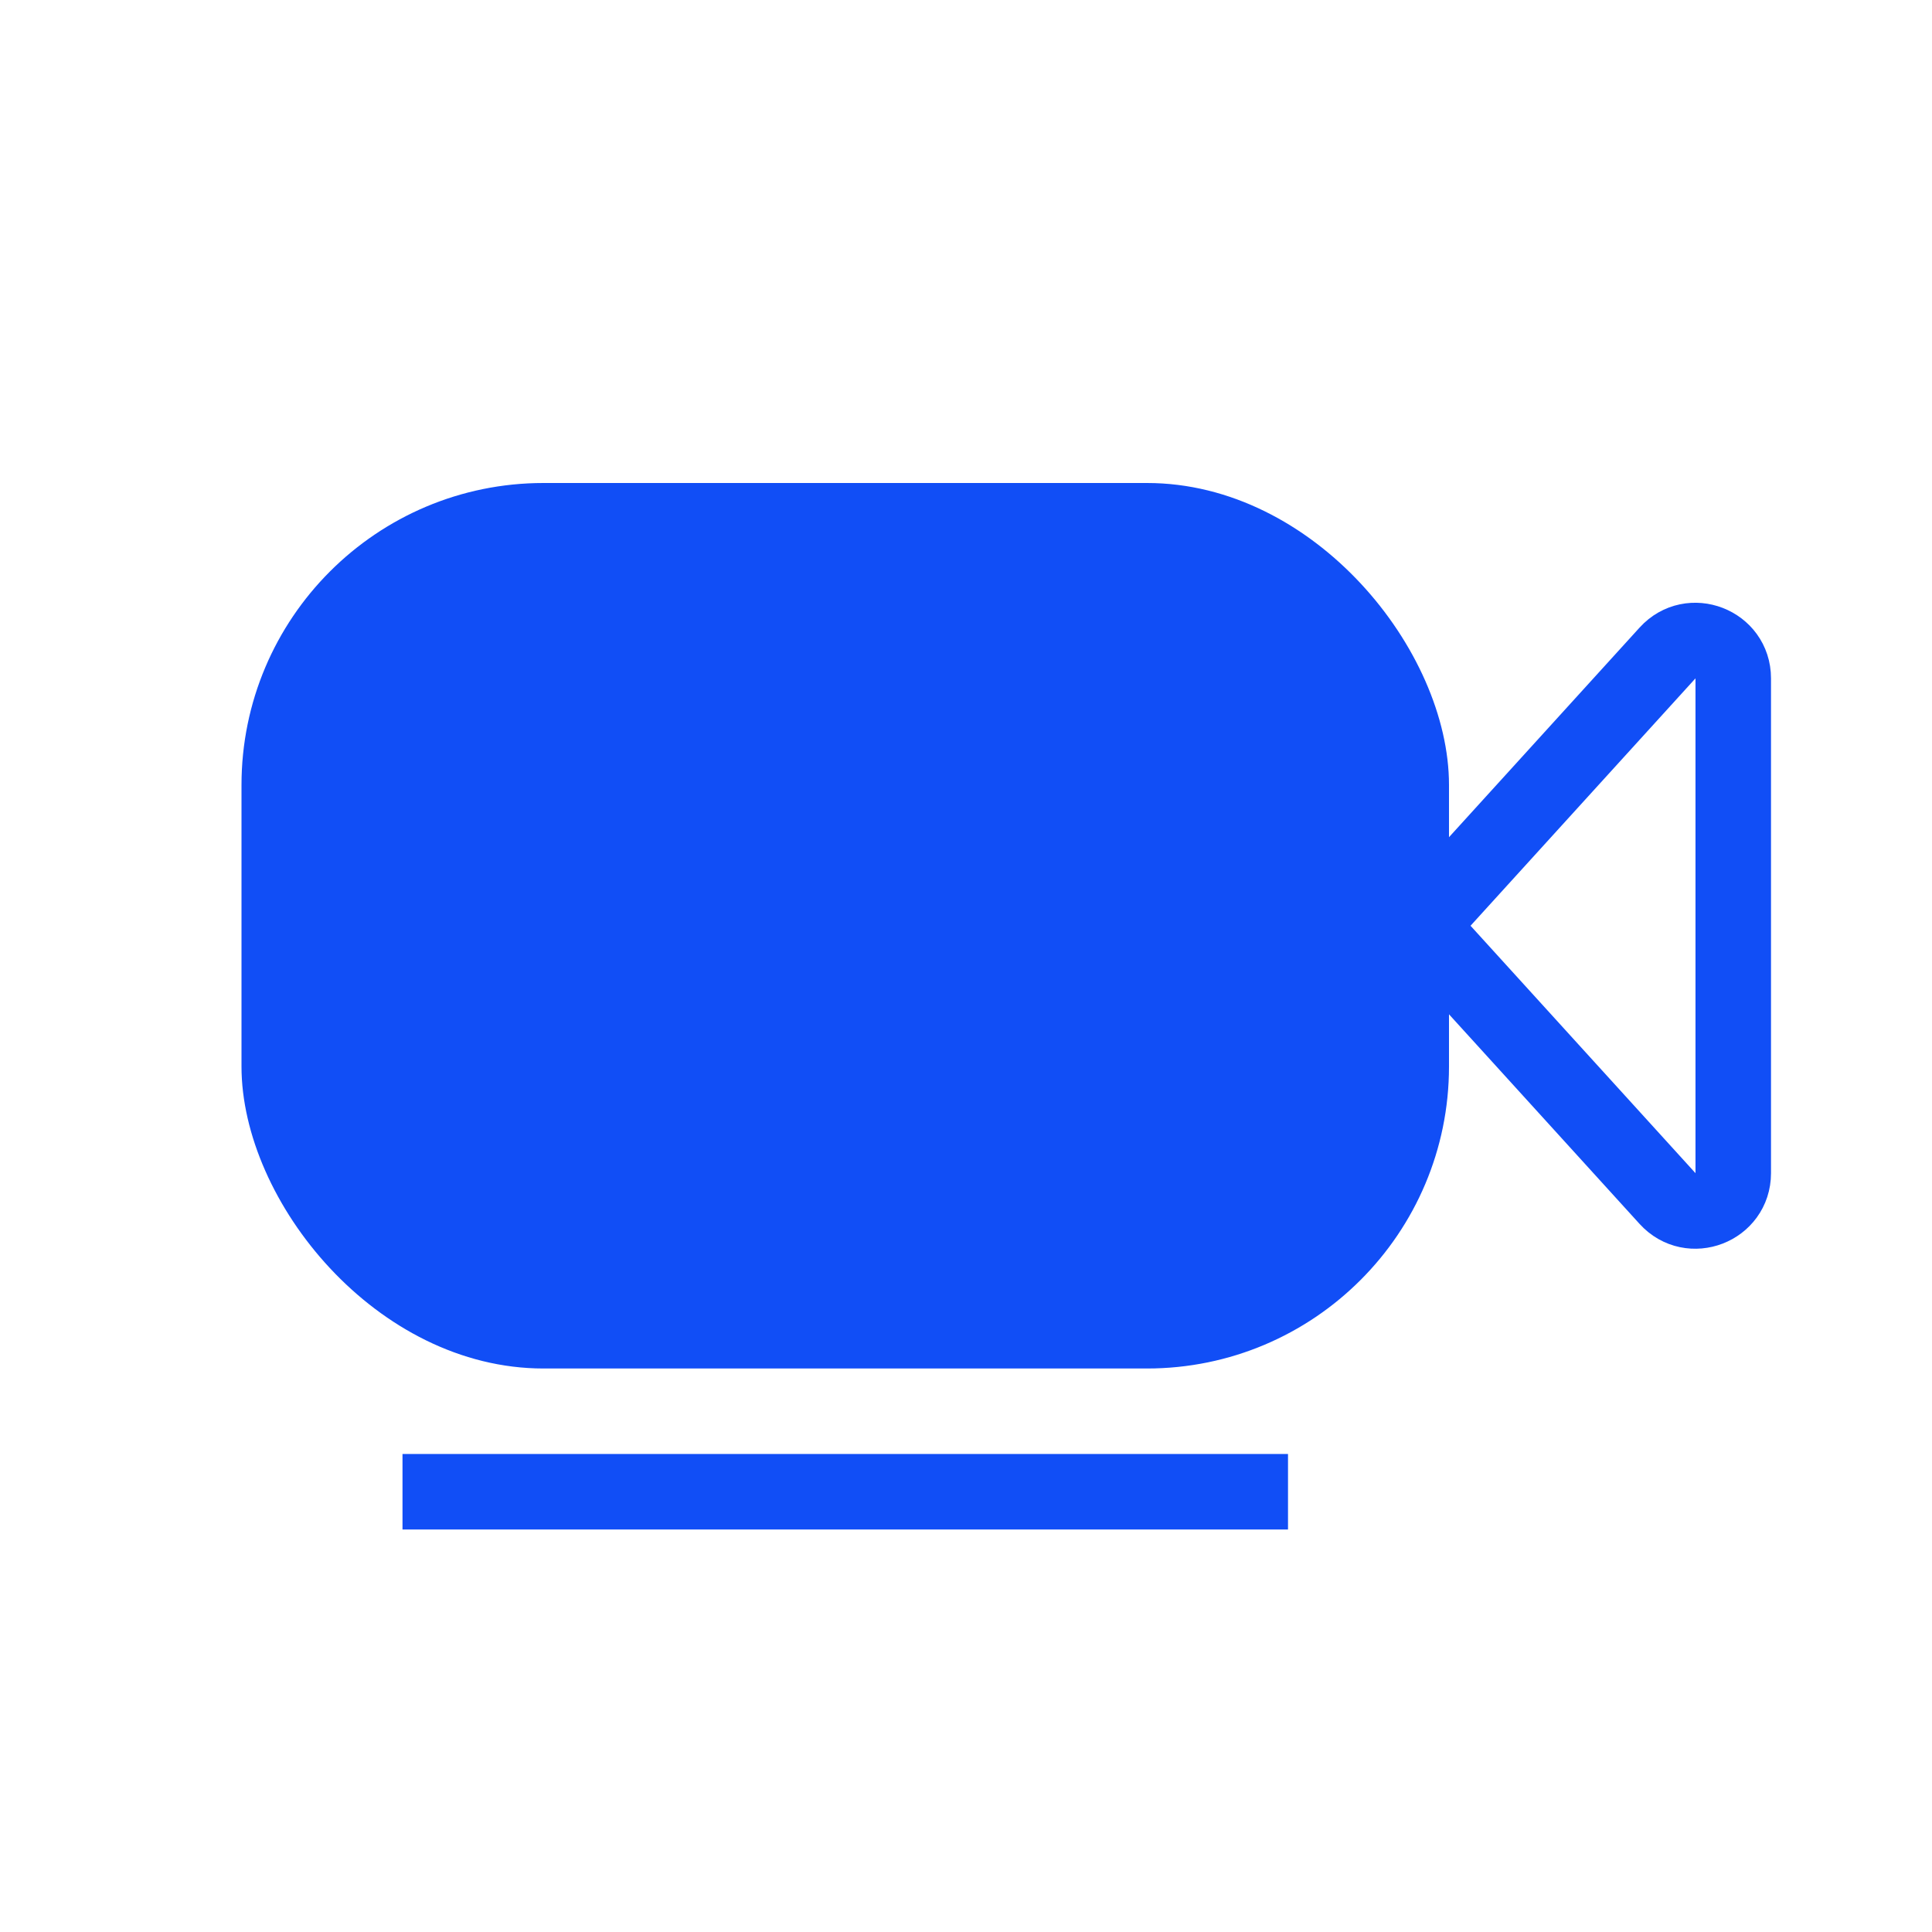
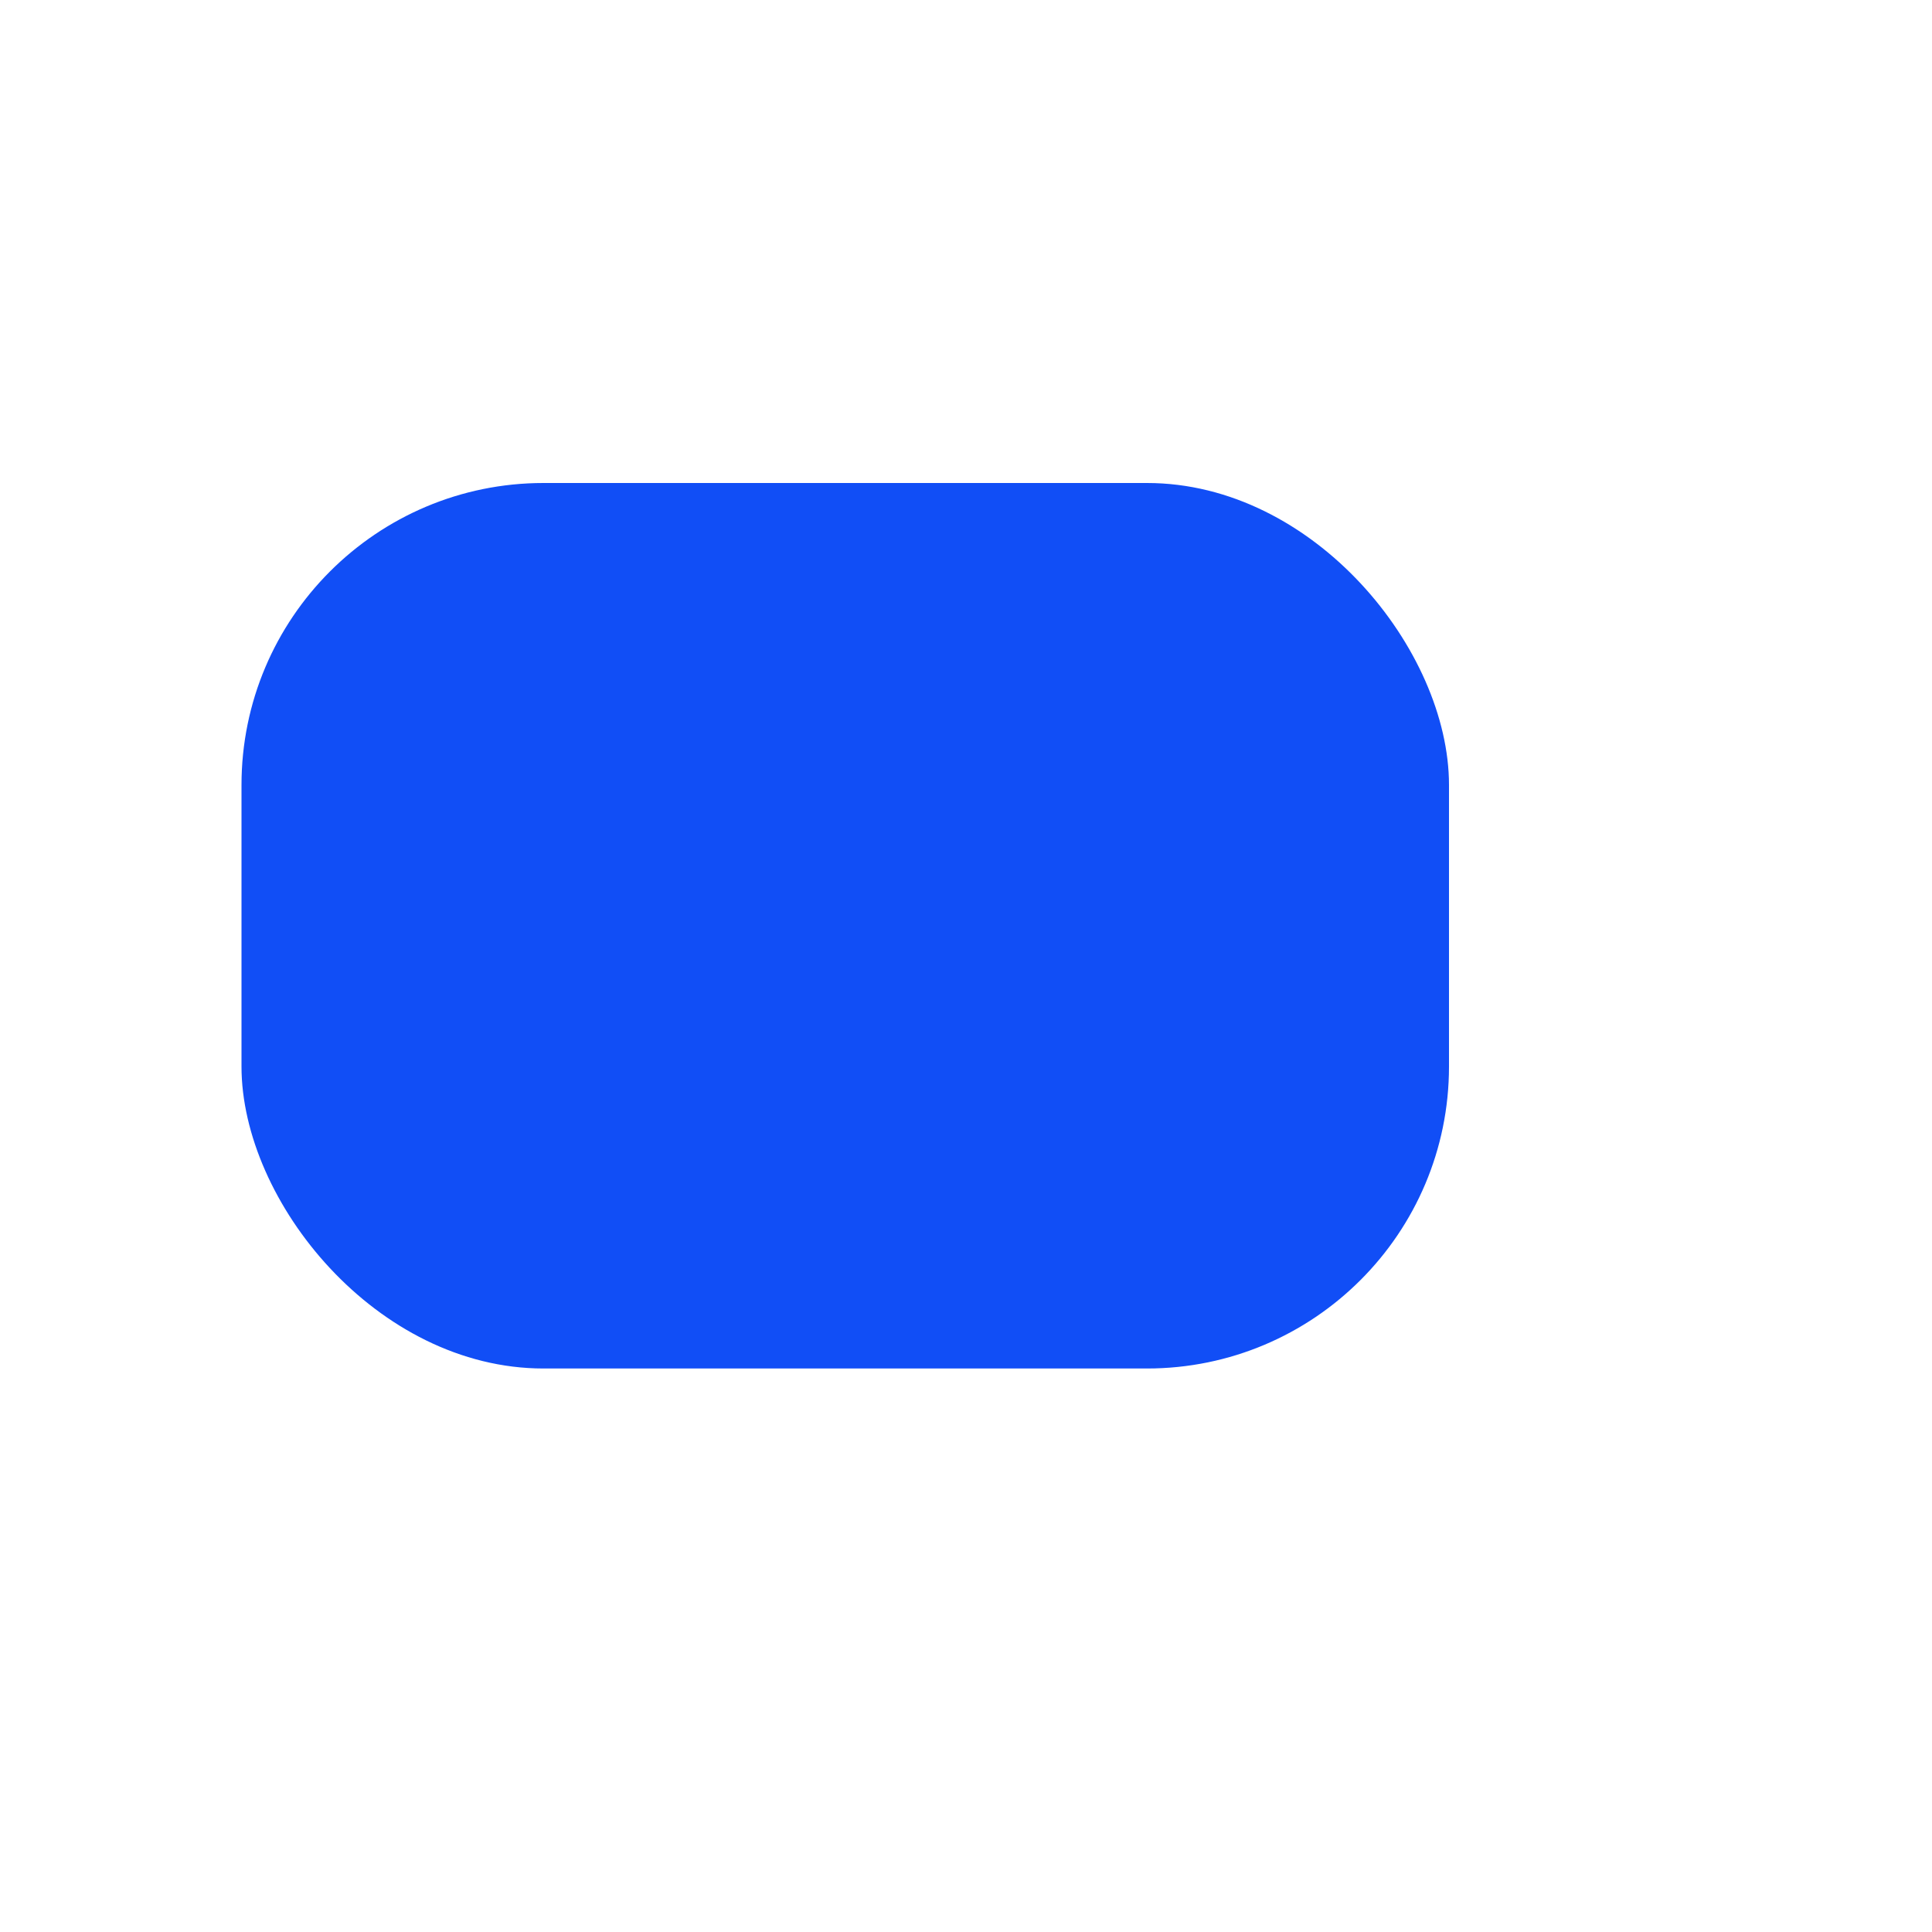
<svg xmlns="http://www.w3.org/2000/svg" width="24" height="24" viewBox="0 0 24 24" fill="none">
-   <line x1="5" y1="18.531" x2="16" y2="18.531" stroke="#114EF6" stroke-width="0.938" />
  <rect x="3" y="6" width="15" height="11" rx="3.752" fill="#114EF6" />
-   <path d="M17.921 11.184L20.715 8.111C21.003 7.794 21.531 7.998 21.531 8.426V14.574C21.531 15.002 21.003 15.206 20.715 14.889L17.921 11.816C17.758 11.637 17.758 11.363 17.921 11.184Z" stroke="#114EF6" stroke-width="0.938" />
</svg>